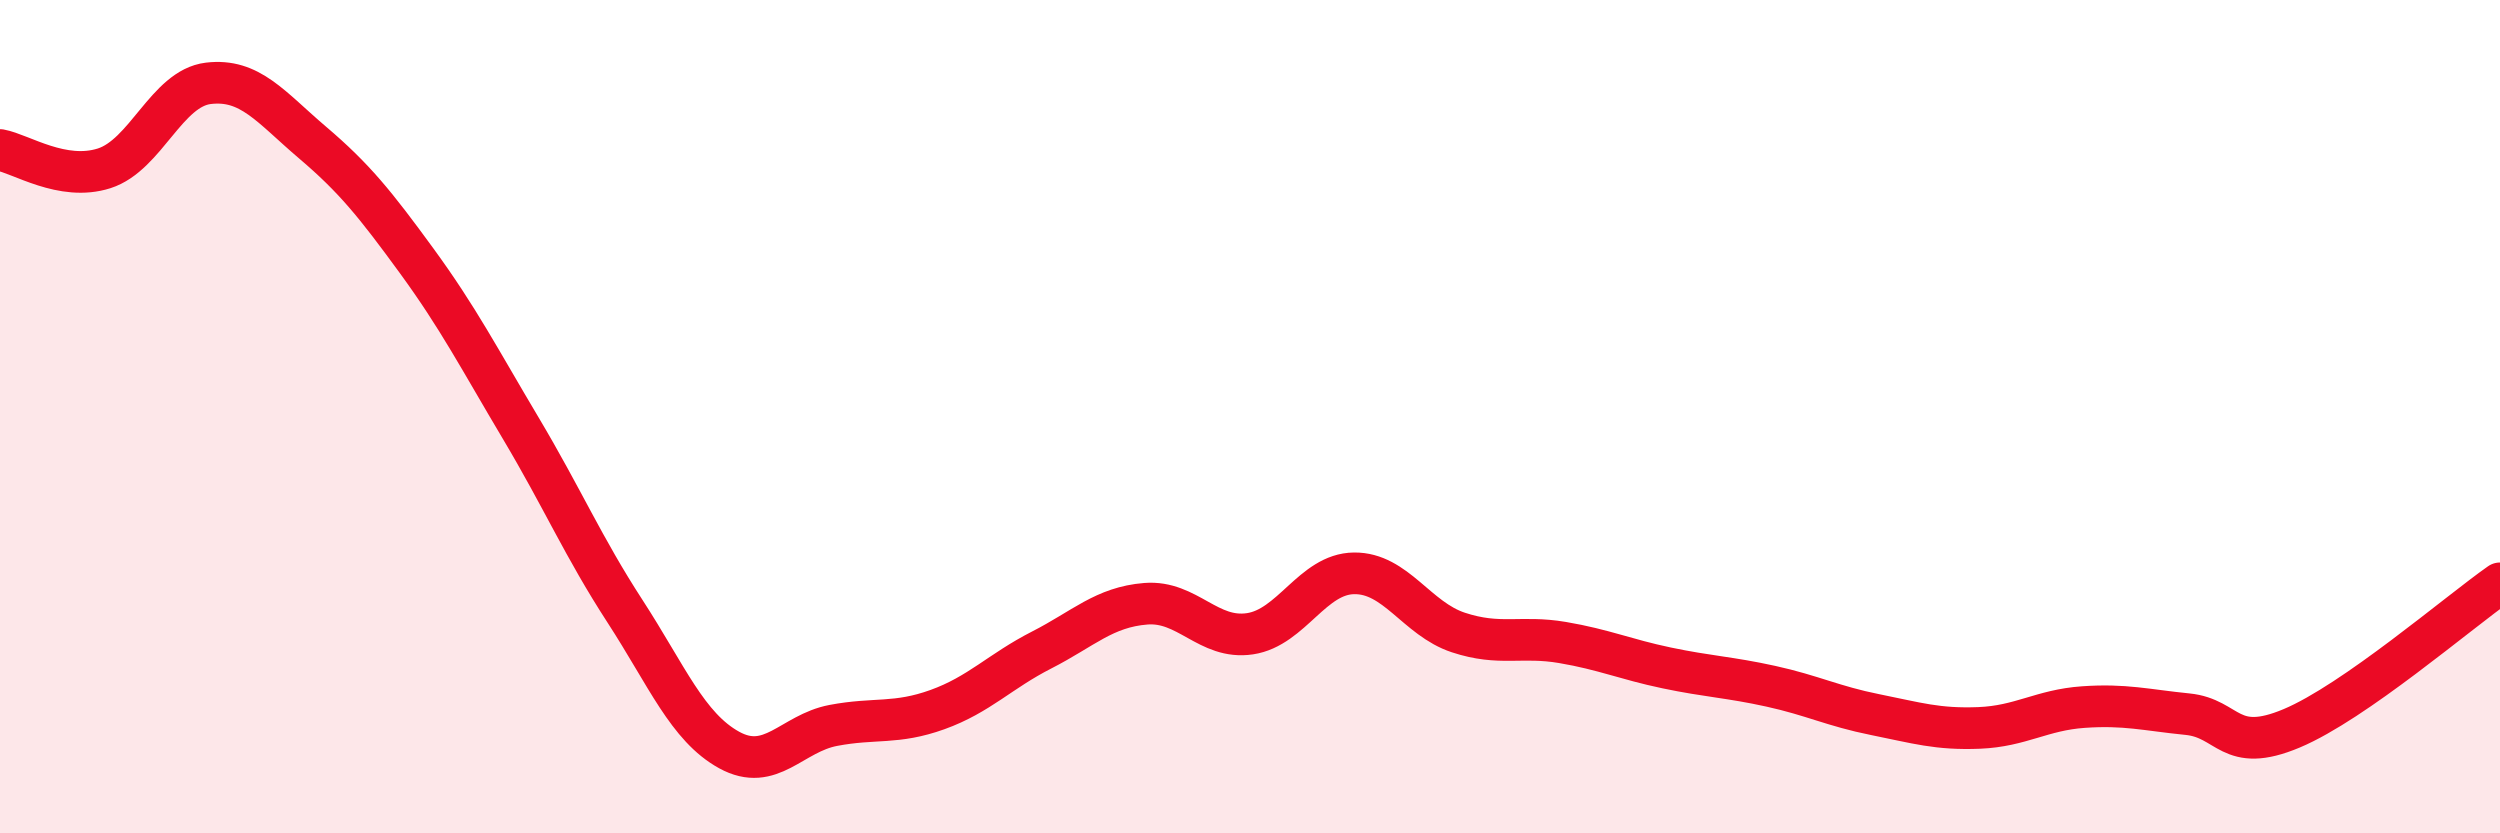
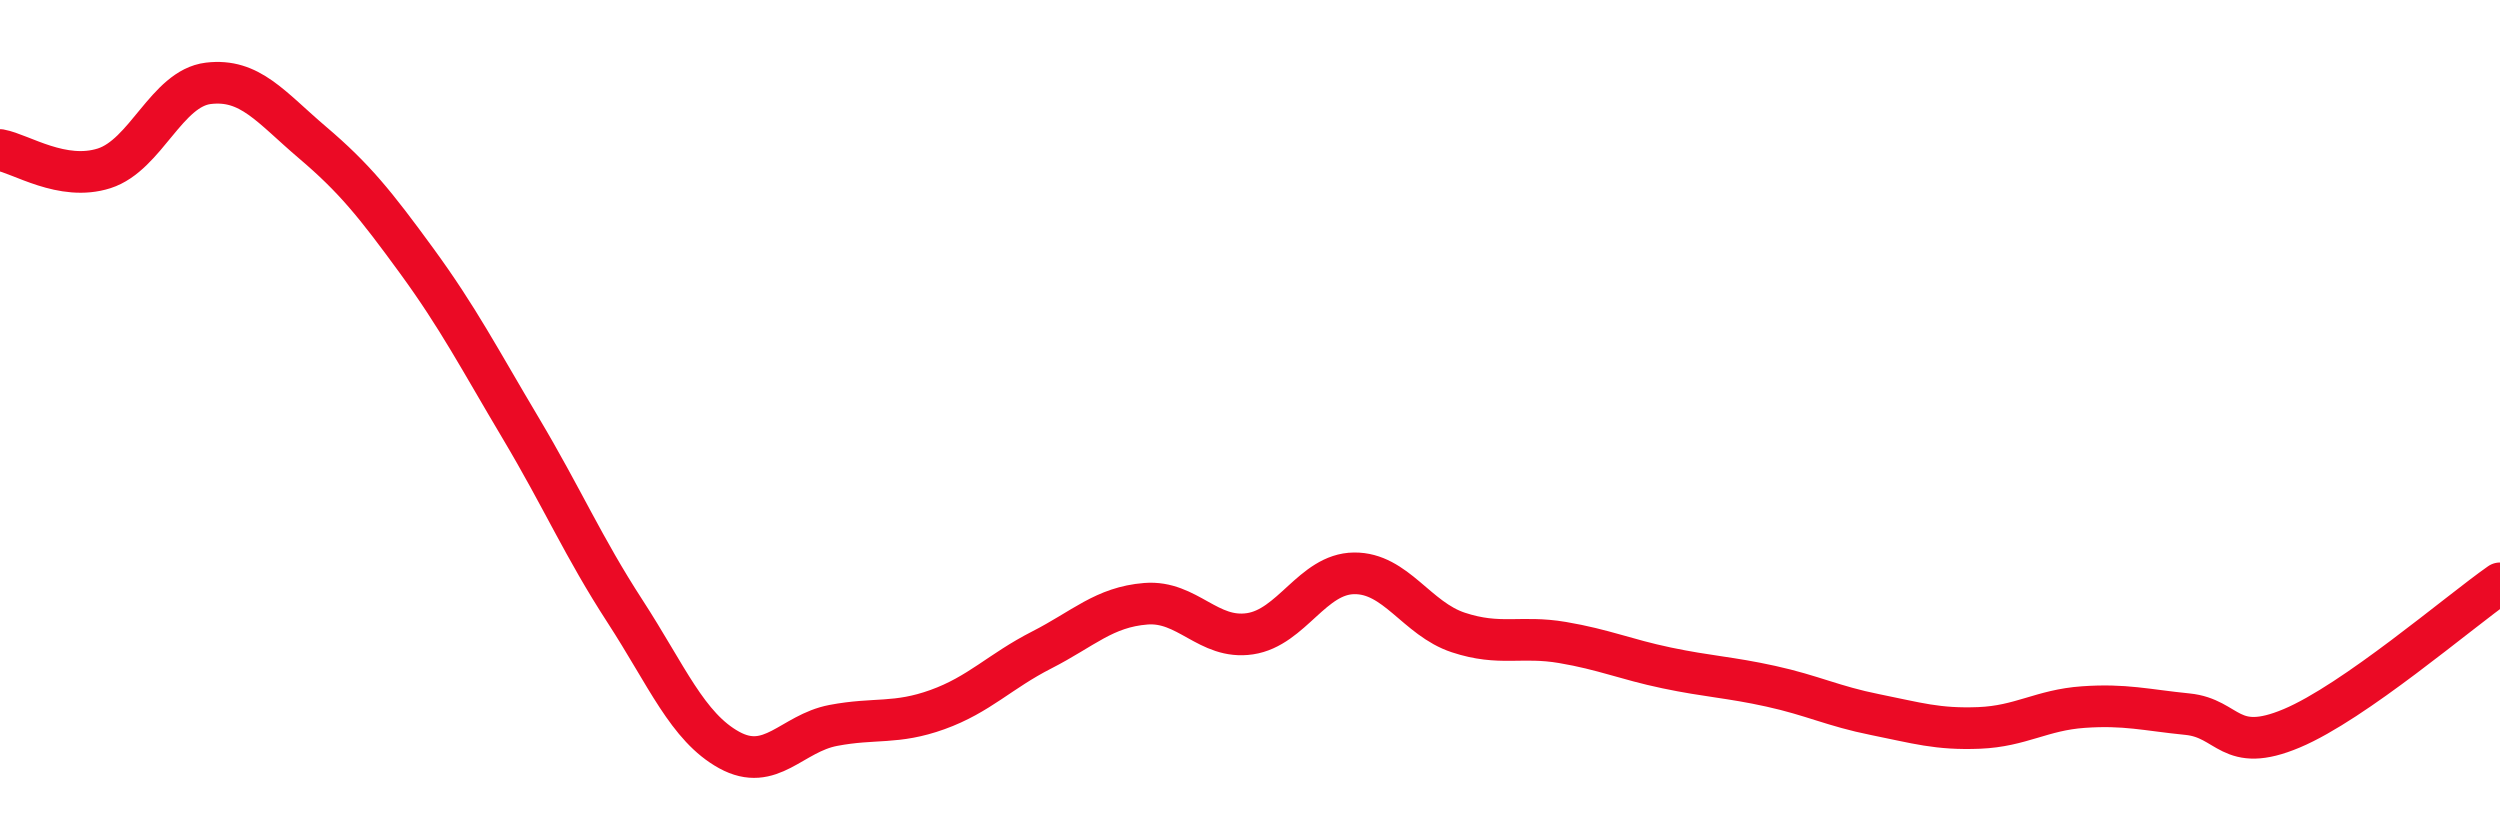
<svg xmlns="http://www.w3.org/2000/svg" width="60" height="20" viewBox="0 0 60 20">
-   <path d="M 0,3.6 C 0.5,3.69 1.5,4.36 2.5,4.04 C 3.5,3.72 4,2.12 5,2 C 6,1.88 6.5,2.57 7.5,3.42 C 8.5,4.27 9,4.89 10,6.26 C 11,7.63 11.5,8.6 12.5,10.28 C 13.5,11.96 14,13.13 15,14.67 C 16,16.21 16.5,17.45 17.5,18 C 18.5,18.55 19,17.6 20,17.41 C 21,17.22 21.5,17.39 22.5,17.03 C 23.5,16.67 24,16.11 25,15.6 C 26,15.09 26.5,14.57 27.5,14.49 C 28.5,14.41 29,15.36 30,15.21 C 31,15.06 31.5,13.77 32.5,13.76 C 33.5,13.75 34,14.85 35,15.18 C 36,15.51 36.5,15.25 37.5,15.42 C 38.5,15.59 39,15.82 40,16.03 C 41,16.24 41.5,16.25 42.5,16.47 C 43.5,16.69 44,16.95 45,17.15 C 46,17.35 46.5,17.51 47.5,17.47 C 48.5,17.43 49,17.04 50,16.97 C 51,16.9 51.5,17.04 52.5,17.14 C 53.5,17.24 53.5,18.11 55,17.48 C 56.5,16.85 59,14.7 60,14L60 20L0 20Z" fill="#EB0A25" opacity="0.1" stroke-linecap="round" stroke-linejoin="round" />
  <path d="M 0,3.6 C 0.5,3.69 1.5,4.36 2.5,4.04 C 3.5,3.72 4,2.12 5,2 C 6,1.88 6.5,2.57 7.5,3.42 C 8.5,4.27 9,4.89 10,6.26 C 11,7.63 11.5,8.6 12.5,10.28 C 13.5,11.96 14,13.13 15,14.67 C 16,16.21 16.5,17.45 17.5,18 C 18.5,18.55 19,17.6 20,17.41 C 21,17.22 21.5,17.39 22.5,17.03 C 23.5,16.67 24,16.11 25,15.6 C 26,15.09 26.5,14.57 27.5,14.49 C 28.5,14.41 29,15.36 30,15.21 C 31,15.06 31.5,13.77 32.5,13.76 C 33.5,13.75 34,14.85 35,15.18 C 36,15.51 36.5,15.25 37.5,15.42 C 38.5,15.59 39,15.82 40,16.03 C 41,16.24 41.5,16.25 42.5,16.47 C 43.5,16.69 44,16.95 45,17.15 C 46,17.35 46.5,17.51 47.5,17.47 C 48.5,17.43 49,17.04 50,16.97 C 51,16.9 51.5,17.04 52.5,17.14 C 53.5,17.24 53.5,18.11 55,17.48 C 56.5,16.85 59,14.7 60,14" stroke="#EB0A25" stroke-width="1" fill="none" stroke-linecap="round" stroke-linejoin="round" />
</svg>